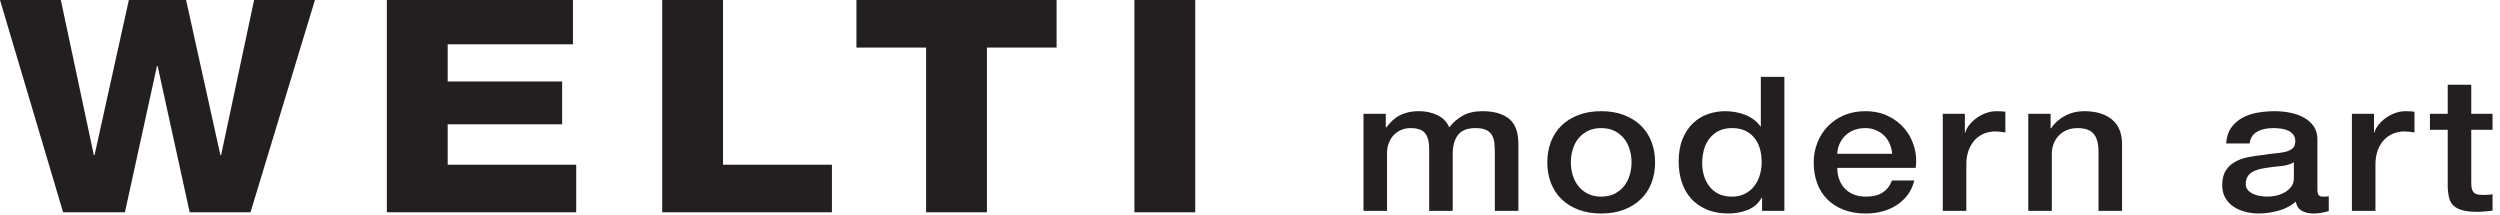
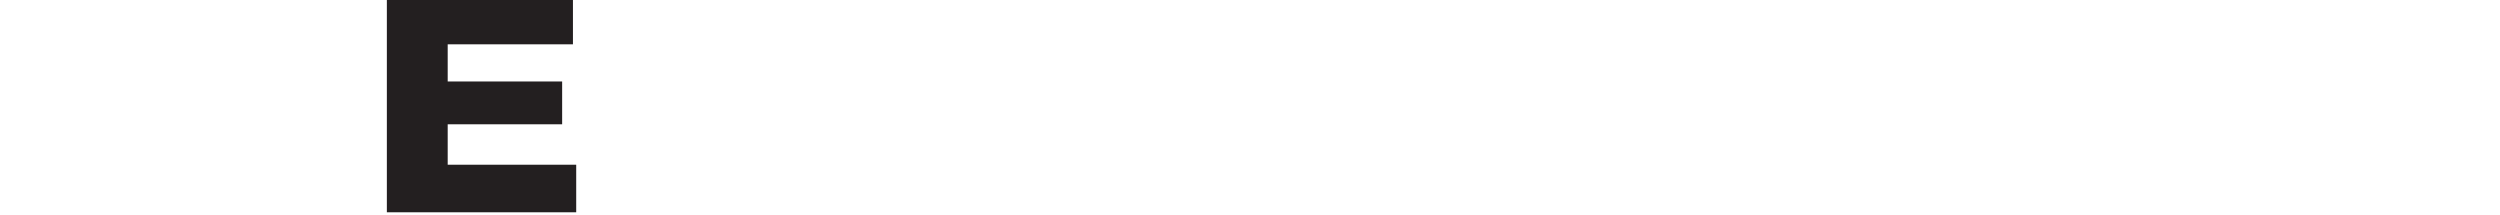
<svg xmlns="http://www.w3.org/2000/svg" width="267" height="23" viewBox="0 0 267 23">
  <g fill="#231F20" fill-rule="evenodd">
-     <polygon points="26.754 22.672 20.257 22.672 16.834 7.049 16.765 7.049 13.342 22.672 6.74 22.672 0 0 6.496 0 10.024 16.577 10.094 16.577 13.761 0 19.873 0 23.54 16.577 23.611 16.577 27.138 0 33.635 0" />
    <polygon points="41.316 0 61.19 0 61.19 4.733 47.813 4.733 47.813 8.702 60.037 8.702 60.037 13.274 47.813 13.274 47.813 17.592 61.539 17.592 61.539 22.672 41.316 22.672" />
-     <polygon points="70.723 0 77.219 0 77.219 17.592 88.85 17.592 88.85 22.672 70.723 22.672" />
-     <polygon points="112.844 5.081 105.404 5.081 105.404 22.672 98.908 22.672 98.908 5.081 91.468 5.081 91.468 0 112.844 0" />
-     <polygon points="121.154 22.672 127.651 22.672 127.651 0 121.154 0" />
-     <path d="M145.62 12.155L148.003 12.155 148.003 13.6 148.068 13.6C148.26 13.346 148.466 13.112 148.686 12.897 148.907 12.684 149.153 12.502 149.426 12.356 149.697 12.209 150.01 12.092 150.362 12.004 150.716 11.918 151.12 11.875 151.576 11.875 152.266 11.875 152.91 12.014 153.506 12.295 154.101 12.577 154.523 13.01 154.774 13.6 155.2 13.065 155.693 12.643 156.252 12.336 156.81 12.028 157.509 11.875 158.347 11.875 159.552 11.875 160.49 12.143 161.159 12.676 161.828 13.211 162.163 14.108 162.163 15.364L162.163 22.522 159.648 22.522 159.648 16.467C159.648 16.053 159.634 15.674 159.604 15.334 159.575 14.993 159.49 14.7 159.35 14.452 159.211 14.204 159.001 14.014 158.722 13.879 158.442 13.747 158.06 13.68 157.575 13.68 156.722 13.68 156.104 13.92 155.722 14.401 155.34 14.883 155.149 15.565 155.149 16.446L155.149 22.522 152.635 22.522 152.635 15.866C152.635 15.143 152.491 14.598 152.204 14.231 151.918 13.864 151.391 13.68 150.627 13.68 150.303 13.68 149.991 13.739 149.69 13.86 149.388 13.981 149.124 14.155 148.895 14.381 148.668 14.608 148.484 14.889 148.344 15.223 148.205 15.557 148.135 15.938 148.135 16.366L148.135 22.522 145.62 22.522 145.62 12.155zM171.008 20.998C171.566 20.998 172.052 20.891 172.464 20.678 172.875 20.463 173.213 20.184 173.478 19.834 173.743 19.489 173.937 19.096 174.062 18.663 174.187 18.229 174.25 17.784 174.25 17.329 174.25 16.887 174.187 16.446 174.062 16.006 173.937 15.565 173.743 15.172 173.478 14.832 173.213 14.491 172.875 14.213 172.464 14 172.052 13.786 171.566 13.68 171.008 13.68 170.448 13.68 169.964 13.786 169.552 14 169.139 14.213 168.802 14.491 168.537 14.832 168.272 15.172 168.077 15.565 167.953 16.006 167.828 16.446 167.765 16.887 167.765 17.329 167.765 17.784 167.828 18.229 167.953 18.663 168.077 19.096 168.272 19.489 168.537 19.834 168.802 20.184 169.139 20.463 169.552 20.678 169.964 20.891 170.448 20.998 171.008 20.998zM171.008 22.803C170.095 22.803 169.283 22.666 168.57 22.393 167.857 22.118 167.254 21.741 166.761 21.258 166.268 20.778 165.893 20.204 165.636 19.534 165.379 18.866 165.251 18.131 165.251 17.329 165.251 16.54 165.379 15.811 165.636 15.143 165.893 14.475 166.268 13.901 166.761 13.418 167.254 12.938 167.857 12.559 168.57 12.286 169.283 12.012 170.095 11.875 171.008 11.875 171.919 11.875 172.731 12.012 173.445 12.286 174.158 12.559 174.76 12.938 175.254 13.418 175.746 13.901 176.121 14.475 176.379 15.143 176.635 15.811 176.764 16.54 176.764 17.329 176.764 18.131 176.635 18.866 176.379 19.534 176.121 20.204 175.746 20.778 175.254 21.258 174.76 21.741 174.158 22.118 173.445 22.393 172.731 22.666 171.919 22.803 171.008 22.803zM181.794 17.45C181.794 17.891 181.855 18.325 181.981 18.752 182.105 19.18 182.297 19.561 182.554 19.895 182.811 20.229 183.138 20.497 183.536 20.698 183.932 20.899 184.403 20.998 184.947 20.998 185.506 20.998 185.987 20.891 186.392 20.678 186.797 20.463 187.128 20.184 187.385 19.834 187.641 19.489 187.833 19.096 187.958 18.663 188.083 18.229 188.145 17.784 188.145 17.329 188.145 16.18 187.862 15.284 187.297 14.641 186.73 14 185.962 13.68 184.992 13.68 184.403 13.68 183.907 13.79 183.503 14.01 183.098 14.231 182.767 14.518 182.51 14.872 182.253 15.227 182.069 15.627 181.959 16.075 181.848 16.524 181.794 16.981 181.794 17.45zM190.572 22.522L188.19 22.522 188.19 21.12 188.145 21.12C187.807 21.721 187.315 22.151 186.668 22.413 186.02 22.672 185.337 22.803 184.617 22.803 183.719 22.803 182.936 22.659 182.267 22.372 181.598 22.084 181.044 21.694 180.602 21.2 180.161 20.706 179.83 20.12 179.61 19.444 179.389 18.77 179.279 18.043 179.279 17.268 179.279 16.332 179.419 15.524 179.698 14.842 179.977 14.161 180.348 13.6 180.812 13.159 181.275 12.717 181.804 12.393 182.4 12.186 182.996 11.979 183.602 11.875 184.219 11.875 184.572 11.875 184.932 11.905 185.301 11.965 185.668 12.026 186.02 12.122 186.359 12.256 186.697 12.389 187.01 12.559 187.297 12.766 187.583 12.975 187.822 13.217 188.013 13.498L188.057 13.498 188.057 8.206 190.572 8.206 190.572 22.522zM202.086 16.426C202.055 16.065 201.971 15.717 201.832 15.383 201.691 15.049 201.501 14.758 201.259 14.512 201.015 14.264 200.721 14.063 200.376 13.911 200.03 13.756 199.644 13.68 199.218 13.68 198.777 13.68 198.376 13.75 198.015 13.889 197.655 14.03 197.346 14.225 197.09 14.471 196.832 14.719 196.626 15.01 196.471 15.344 196.317 15.678 196.232 16.04 196.219 16.426L202.086 16.426zM196.219 17.93C196.219 18.331 196.28 18.719 196.406 19.094 196.53 19.467 196.718 19.795 196.969 20.077 197.218 20.356 197.534 20.581 197.917 20.748 198.299 20.915 198.755 20.998 199.284 20.998 200.019 20.998 200.611 20.856 201.059 20.567 201.508 20.28 201.843 19.848 202.063 19.274L204.445 19.274C204.313 19.834 204.085 20.336 203.761 20.778 203.438 21.219 203.049 21.59 202.593 21.891 202.136 22.192 201.626 22.418 201.059 22.573 200.493 22.727 199.901 22.803 199.284 22.803 198.386 22.803 197.593 22.668 196.902 22.403 196.211 22.135 195.626 21.76 195.148 21.28 194.67 20.797 194.31 20.223 194.067 19.555 193.825 18.887 193.704 18.151 193.704 17.348 193.704 16.614 193.832 15.915 194.09 15.254 194.346 14.592 194.715 14.01 195.192 13.508 195.67 13.008 196.248 12.61 196.924 12.315 197.6 12.022 198.365 11.875 199.218 11.875 200.115 11.875 200.92 12.045 201.634 12.385 202.346 12.727 202.938 13.178 203.409 13.739 203.879 14.301 204.22 14.946 204.434 15.674 204.647 16.403 204.703 17.155 204.599 17.93L196.219 17.93zM207.489 12.155L209.849 12.155 209.849 14.161 209.893 14.161C209.967 13.879 210.11 13.606 210.323 13.338 210.536 13.071 210.794 12.827 211.095 12.606 211.396 12.385 211.731 12.209 212.098 12.075 212.467 11.942 212.842 11.875 213.223 11.875 213.517 11.875 213.72 11.881 213.83 11.895 213.94 11.909 214.054 11.922 214.173 11.934L214.173 14.141C213.996 14.114 213.815 14.09 213.632 14.071 213.448 14.051 213.268 14.04 213.092 14.04 212.665 14.04 212.264 14.118 211.889 14.27 211.514 14.424 211.187 14.653 210.908 14.954 210.629 15.254 210.408 15.623 210.246 16.065 210.084 16.506 210.004 17.014 210.004 17.59L210.004 22.522 207.489 22.522 207.489 12.155zM216.62 12.155L219.003 12.155 219.003 13.68 219.047 13.719C219.428 13.145 219.928 12.694 220.547 12.366 221.164 12.038 221.847 11.875 222.597 11.875 223.847 11.875 224.833 12.168 225.553 12.756 226.273 13.346 226.635 14.227 226.635 15.405L226.635 22.522 224.12 22.522 224.12 16.006C224.09 15.19 223.899 14.598 223.546 14.231 223.193 13.864 222.641 13.68 221.892 13.68 221.466 13.68 221.083 13.75 220.745 13.889 220.406 14.03 220.12 14.225 219.885 14.471 219.649 14.719 219.466 15.01 219.334 15.344 219.201 15.678 219.135 16.032 219.135 16.407L219.135 22.522 216.62 22.522 216.62 12.155zM244.985 17.329C244.602 17.557 244.132 17.694 243.573 17.741 243.014 17.788 242.456 17.858 241.897 17.95 241.633 17.991 241.375 18.047 241.125 18.122 240.875 18.194 240.654 18.295 240.464 18.422 240.272 18.549 240.122 18.715 240.011 18.922 239.901 19.131 239.845 19.381 239.845 19.674 239.845 19.928 239.927 20.143 240.089 20.317 240.25 20.491 240.445 20.627 240.673 20.727 240.901 20.829 241.15 20.899 241.423 20.938 241.695 20.979 241.941 20.998 242.162 20.998 242.441 20.998 242.743 20.965 243.066 20.899 243.389 20.831 243.695 20.717 243.981 20.557 244.268 20.397 244.507 20.194 244.698 19.946 244.889 19.698 244.985 19.395 244.985 19.034L244.985 17.329zM247.5 20.217C247.5 20.497 247.54 20.698 247.621 20.819 247.702 20.938 247.86 20.998 248.095 20.998L248.36 20.998C248.463 20.998 248.58 20.985 248.713 20.957L248.713 22.543C248.625 22.569 248.51 22.6 248.371 22.633 248.231 22.666 248.088 22.696 247.94 22.723 247.794 22.75 247.646 22.77 247.5 22.784 247.352 22.795 247.227 22.803 247.125 22.803 246.61 22.803 246.183 22.709 245.845 22.522 245.507 22.334 245.286 22.008 245.183 21.54 244.683 21.981 244.07 22.301 243.342 22.502 242.614 22.704 241.912 22.803 241.235 22.803 240.72 22.803 240.228 22.739 239.758 22.612 239.287 22.485 238.872 22.299 238.511 22.051 238.151 21.803 237.864 21.491 237.651 21.108 237.438 20.727 237.332 20.284 237.332 19.776 237.332 19.133 237.46 18.612 237.718 18.211 237.974 17.811 238.313 17.497 238.732 17.268 239.151 17.041 239.622 16.877 240.143 16.778 240.666 16.676 241.191 16.6 241.72 16.547 242.177 16.467 242.61 16.411 243.022 16.375 243.433 16.342 243.798 16.286 244.114 16.206 244.429 16.125 244.679 16.002 244.864 15.834 245.048 15.668 245.139 15.416 245.139 15.082 245.139 14.79 245.062 14.549 244.908 14.362 244.754 14.174 244.562 14.03 244.335 13.93 244.106 13.831 243.852 13.762 243.573 13.729 243.294 13.696 243.029 13.68 242.779 13.68 242.074 13.68 241.493 13.813 241.037 14.081 240.581 14.348 240.323 14.762 240.264 15.323L237.751 15.323C237.795 14.655 237.971 14.1 238.28 13.659 238.589 13.217 238.982 12.864 239.46 12.596 239.937 12.329 240.478 12.143 241.081 12.036 241.683 11.928 242.302 11.875 242.933 11.875 243.492 11.875 244.044 11.928 244.588 12.036 245.132 12.143 245.621 12.315 246.054 12.557 246.488 12.797 246.838 13.108 247.102 13.489 247.367 13.87 247.5 14.334 247.5 14.883L247.5 20.217zM251.183 12.155L253.544 12.155 253.544 14.161 253.588 14.161C253.661 13.879 253.804 13.606 254.017 13.338 254.23 13.071 254.488 12.827 254.79 12.606 255.091 12.385 255.426 12.209 255.793 12.075 256.161 11.942 256.536 11.875 256.918 11.875 257.212 11.875 257.415 11.881 257.523 11.895 257.635 11.909 257.749 11.922 257.867 11.934L257.867 14.141C257.69 14.114 257.51 14.09 257.325 14.071 257.142 14.051 256.963 14.04 256.786 14.04 256.359 14.04 255.959 14.118 255.584 14.27 255.209 14.424 254.882 14.653 254.602 14.954 254.323 15.254 254.102 15.623 253.94 16.065 253.778 16.506 253.698 17.014 253.698 17.59L253.698 22.522 251.183 22.522 251.183 12.155zM259.519 12.155L261.417 12.155 261.417 9.047 263.931 9.047 263.931 12.155 266.204 12.155 266.204 13.86 263.931 13.86 263.931 19.395C263.931 19.635 263.942 19.842 263.965 20.016 263.987 20.19 264.038 20.336 264.119 20.457 264.2 20.577 264.321 20.668 264.483 20.727 264.644 20.788 264.865 20.819 265.144 20.819 265.321 20.819 265.498 20.815 265.674 20.807 265.85 20.801 266.027 20.778 266.204 20.739L266.204 22.502C265.924 22.53 265.652 22.555 265.387 22.582 265.123 22.61 264.85 22.623 264.571 22.623 263.91 22.623 263.377 22.565 262.972 22.452 262.567 22.338 262.252 22.172 262.023 21.952 261.795 21.731 261.64 21.454 261.56 21.12 261.479 20.786 261.431 20.403 261.417 19.975L261.417 13.86 259.519 13.86 259.519 12.155z" />
  </g>
</svg>